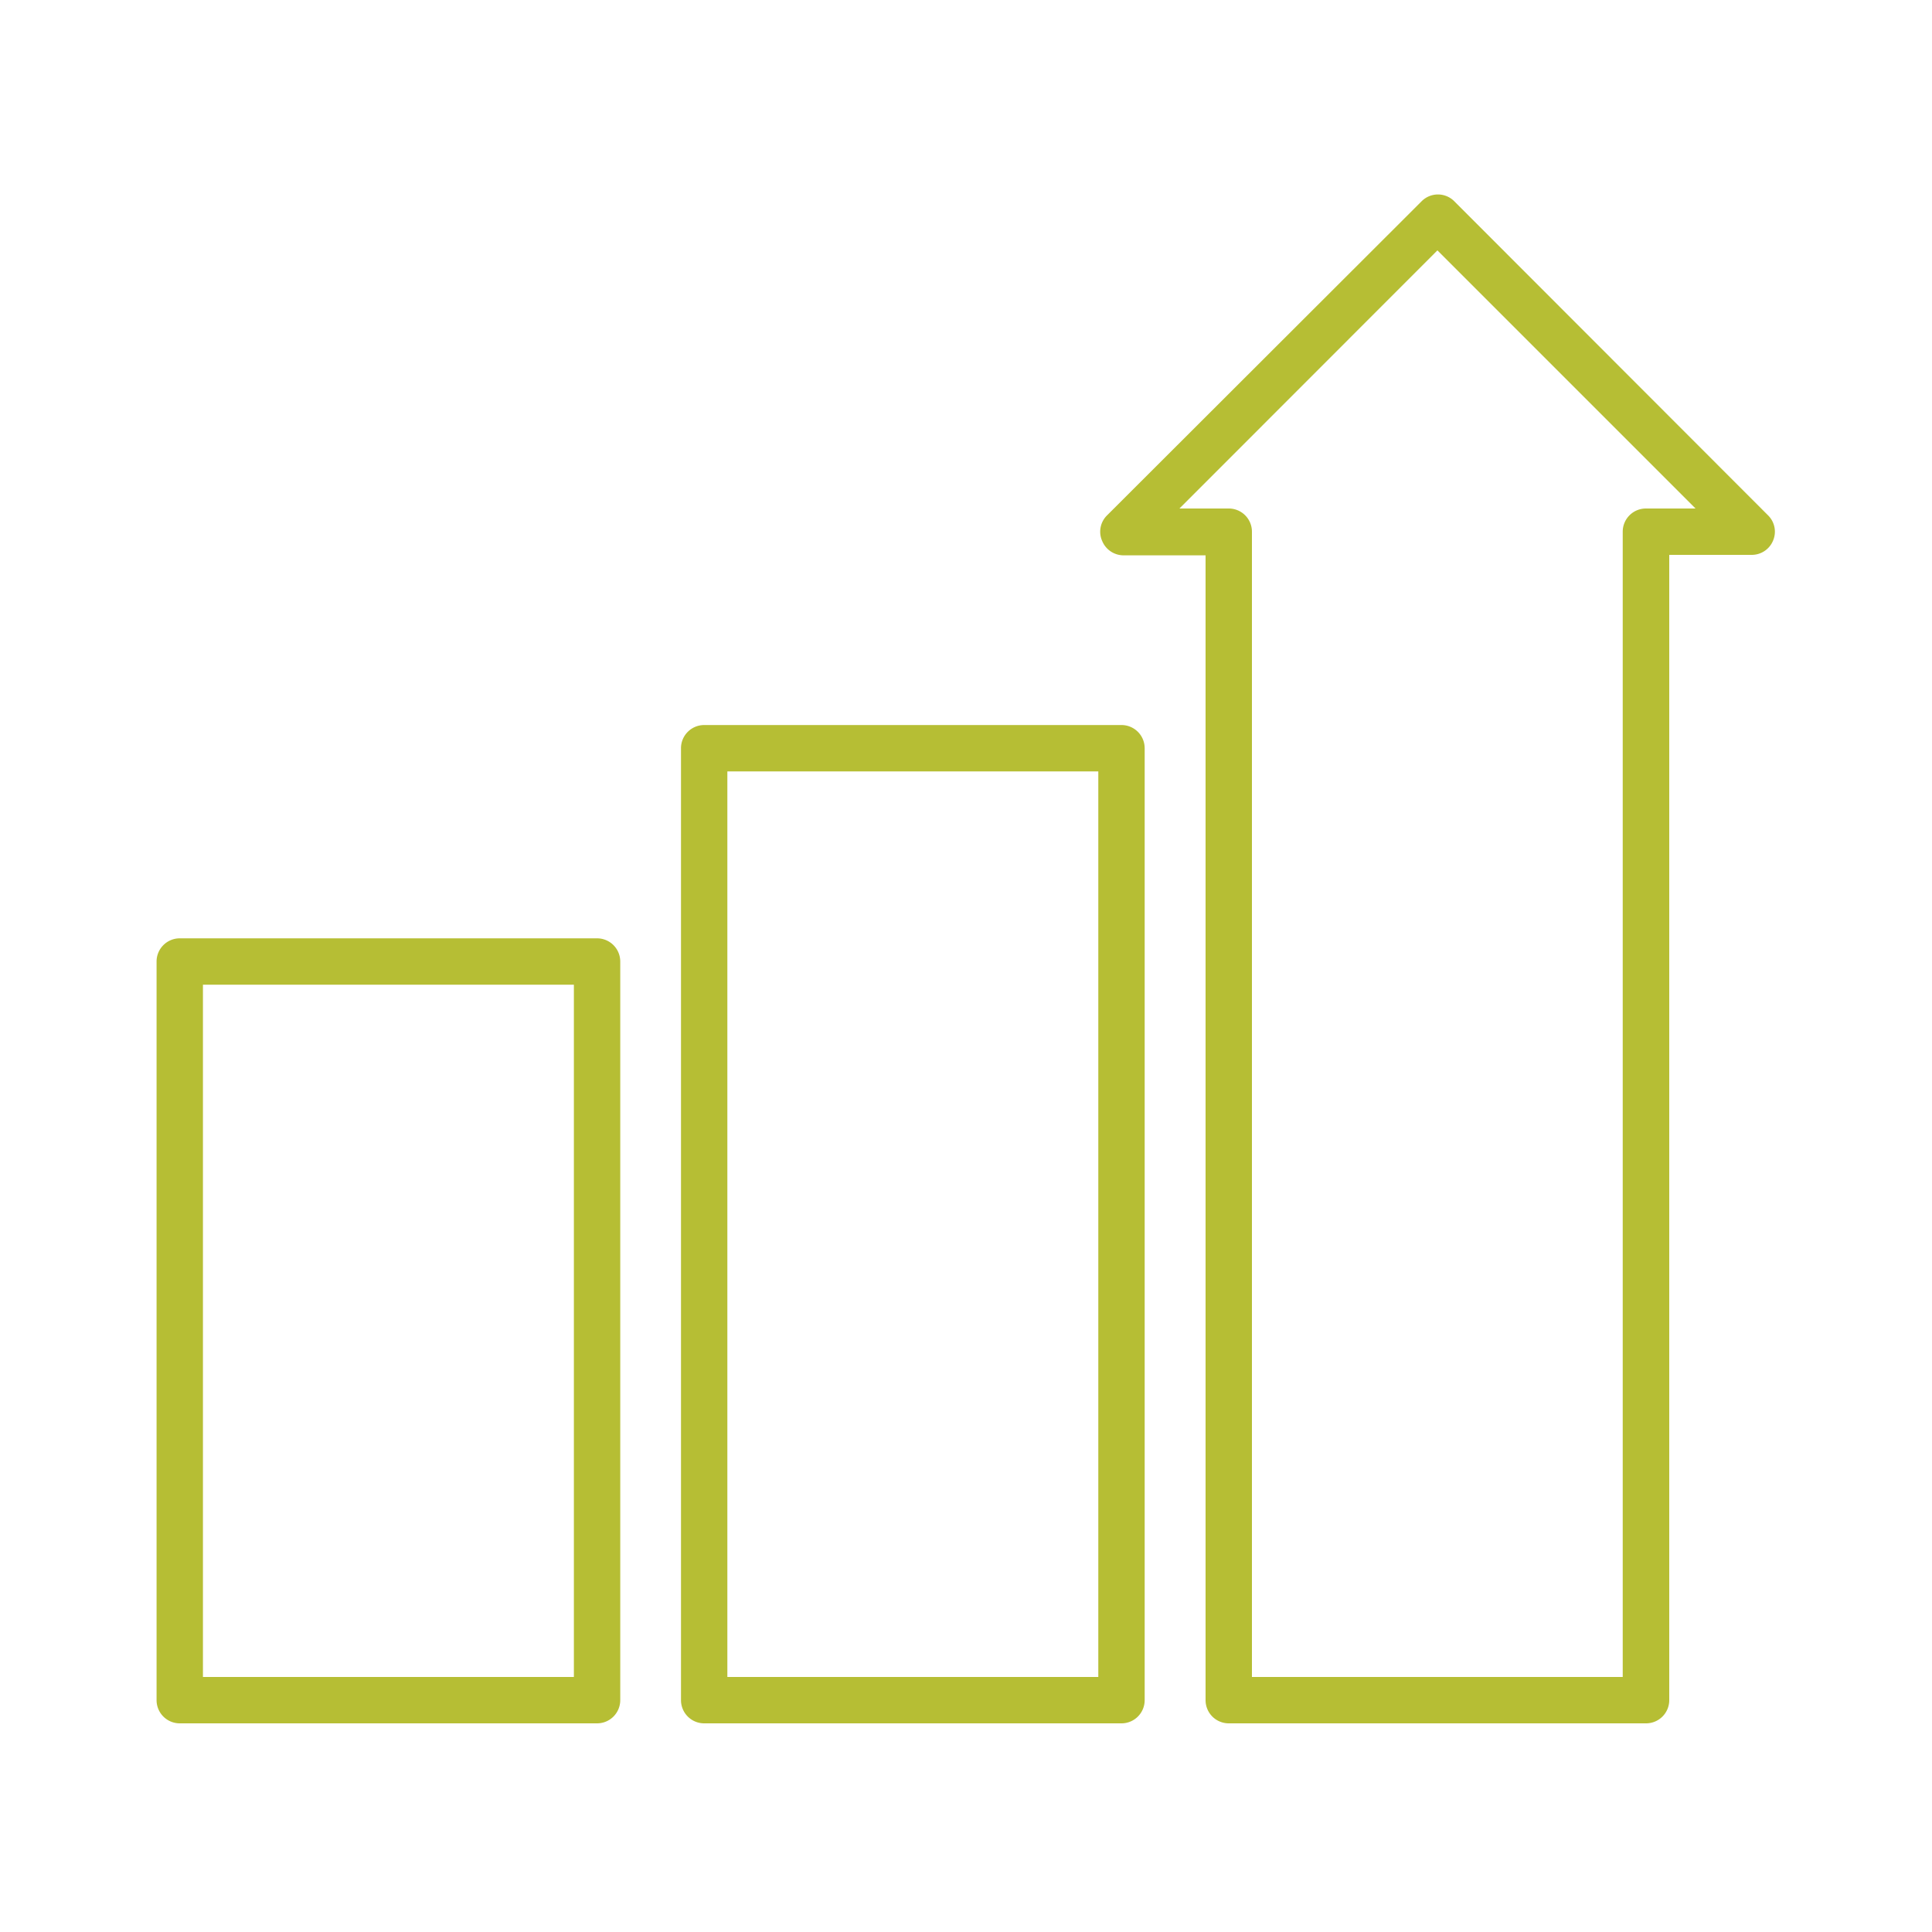
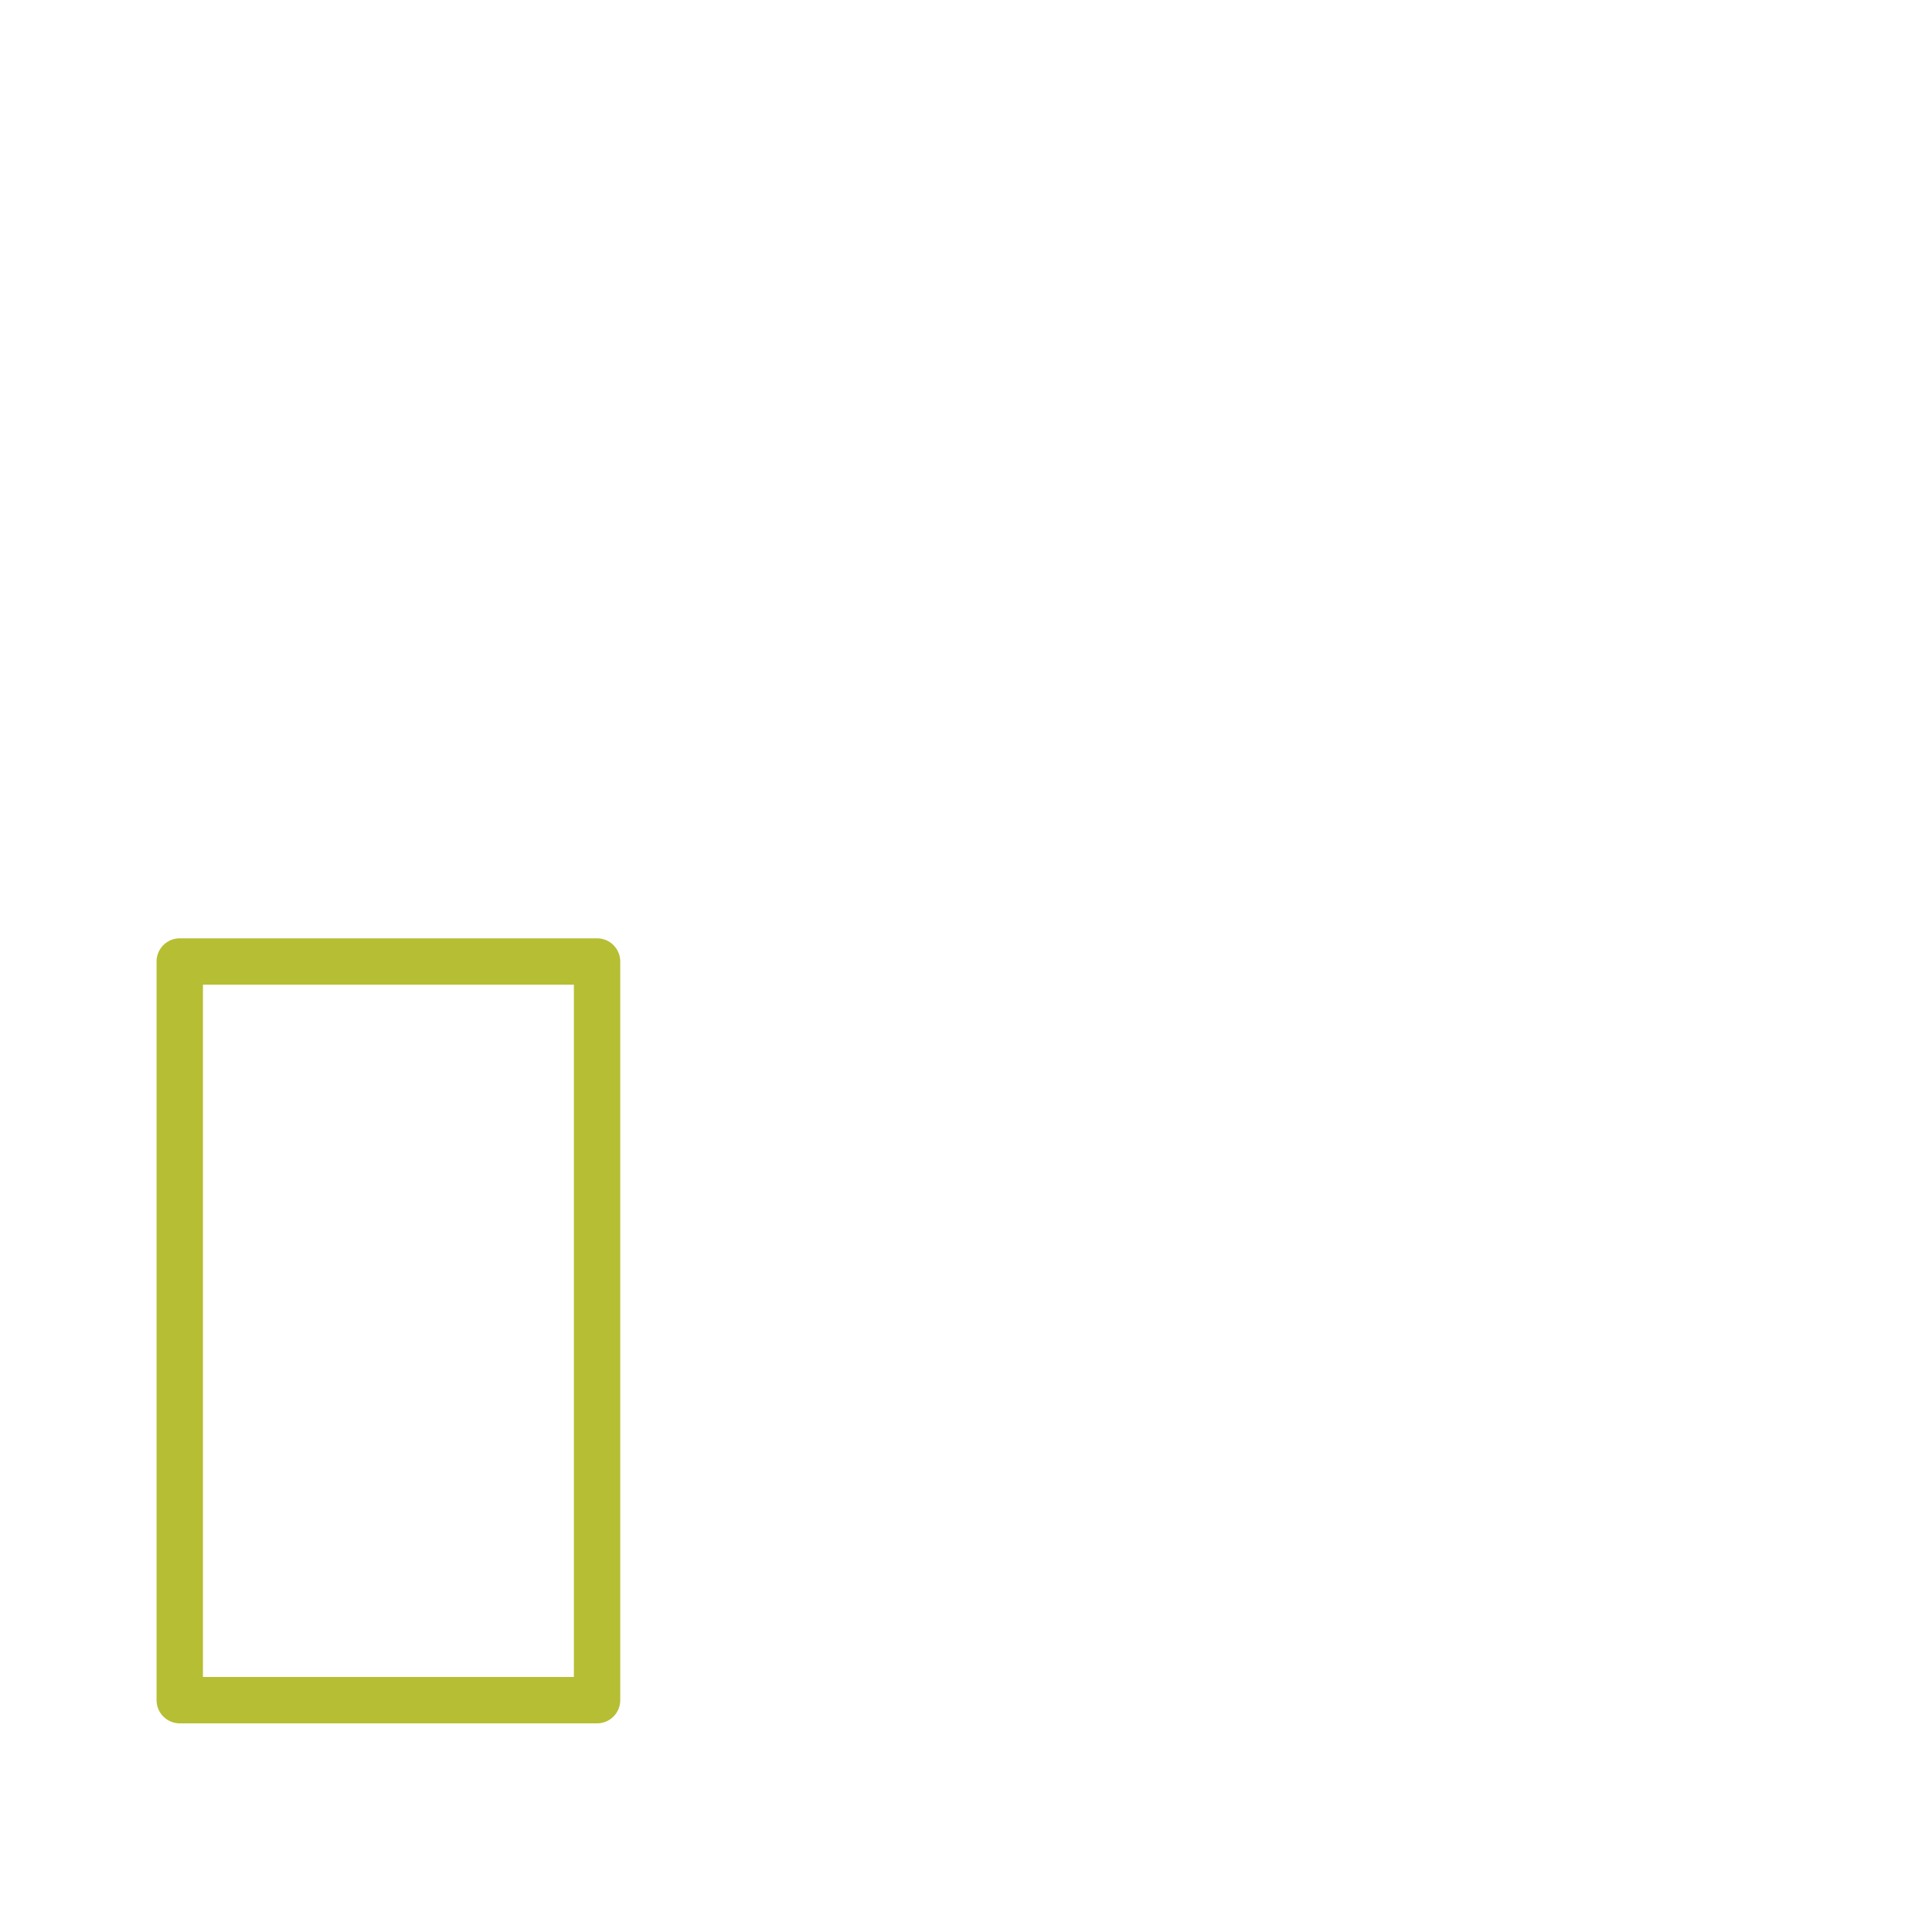
<svg xmlns="http://www.w3.org/2000/svg" id="Layer_1" data-name="Layer 1" width="125" height="125" viewBox="0 0 125 125">
  <defs>
    <style>.cls-1{fill:#b6be34;}</style>
  </defs>
  <title>ico_</title>
  <path class="cls-1" d="M38.63,60.71h-27a1.5,1.5,0,0,0-1.5,1.5V110a1.5,1.5,0,0,0,1.5,1.5h27a1.5,1.5,0,0,0,1.5-1.5V62.21A1.5,1.5,0,0,0,38.63,60.71Zm-1.5,47.79h-24V63.71h24Z" />
-   <path class="cls-1" d="M72.56,46.91h-27a1.5,1.5,0,0,0-1.5,1.5V110a1.5,1.5,0,0,0,1.5,1.5h27a1.5,1.5,0,0,0,1.5-1.5V48.41A1.5,1.5,0,0,0,72.56,46.91Zm-1.5,61.59h-24V49.91h24Z" />
-   <path class="cls-1" d="M114.39,33.34,94.07,13A1.49,1.49,0,0,0,92,13L71.63,33.34A1.48,1.48,0,0,0,71.31,35a1.5,1.5,0,0,0,1.38.93H78V110a1.5,1.5,0,0,0,1.5,1.5h27A1.5,1.5,0,0,0,108,110V35.9h5.34a1.49,1.49,0,0,0,1.38-.93A1.48,1.48,0,0,0,114.39,33.34Zm-7.9-.44a1.5,1.5,0,0,0-1.5,1.5v74.1H81V34.4a1.5,1.5,0,0,0-1.5-1.5H76.31L93,16.2l16.7,16.7Z" />
</svg>